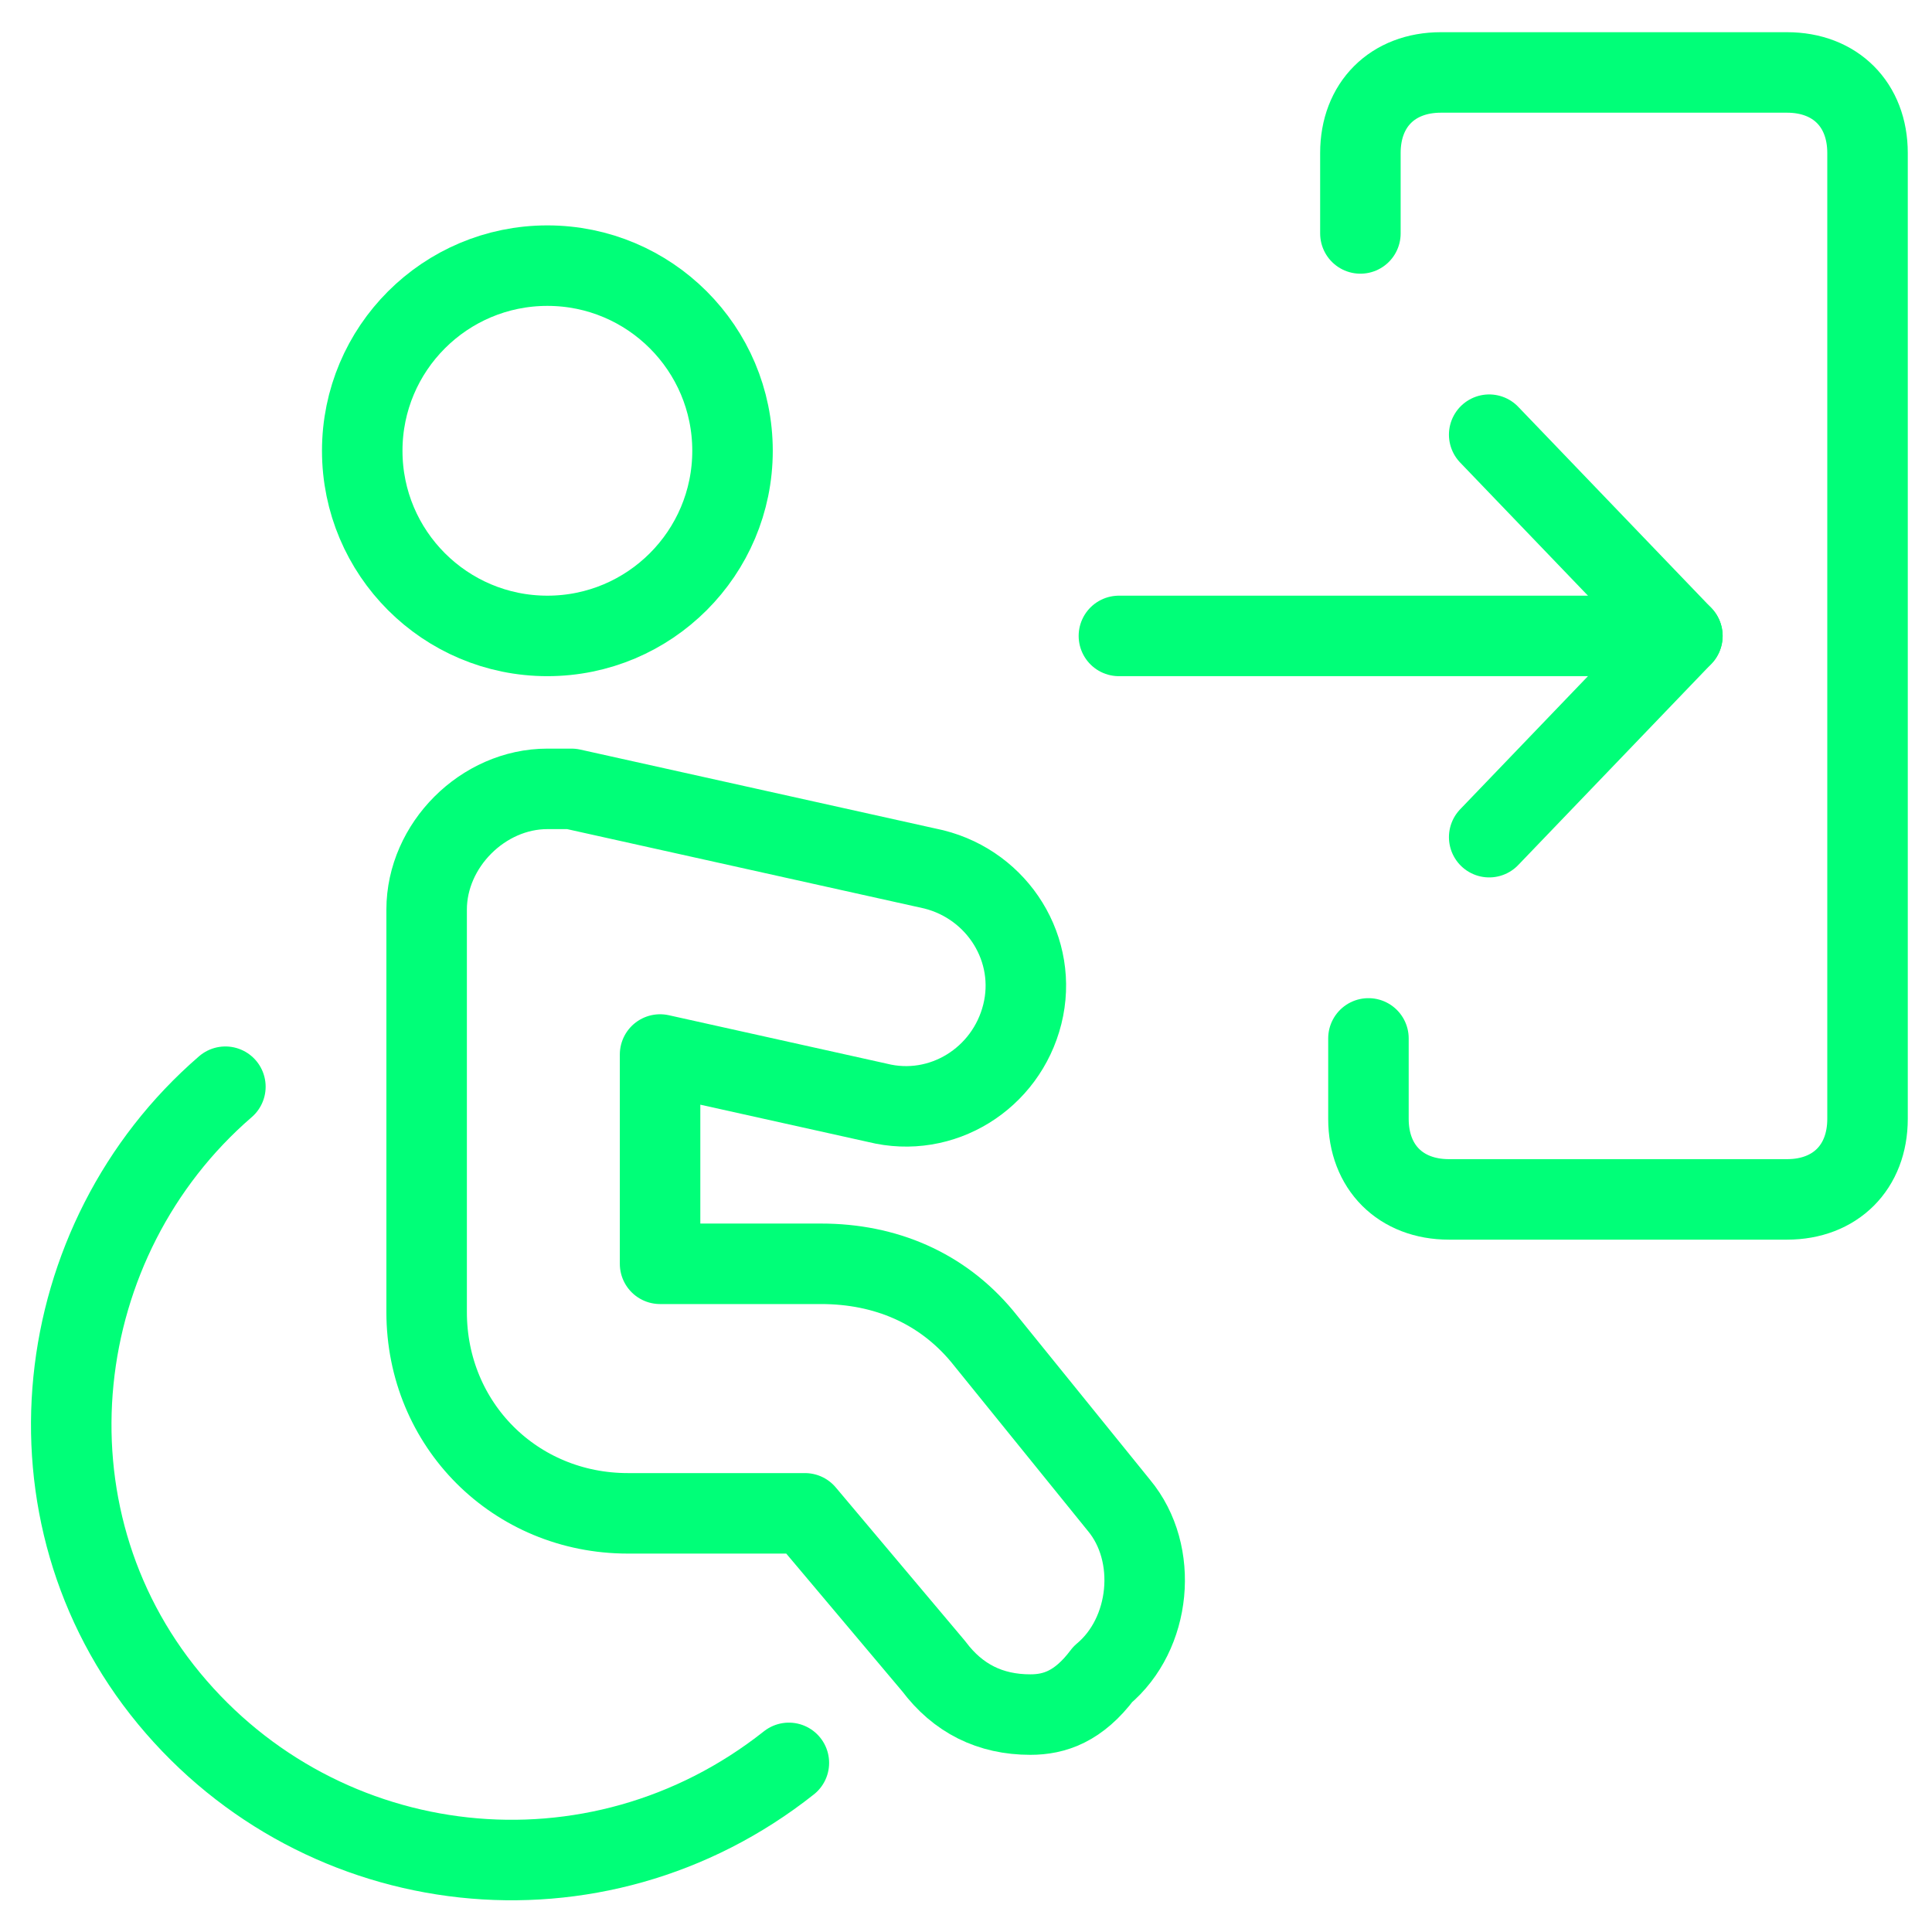
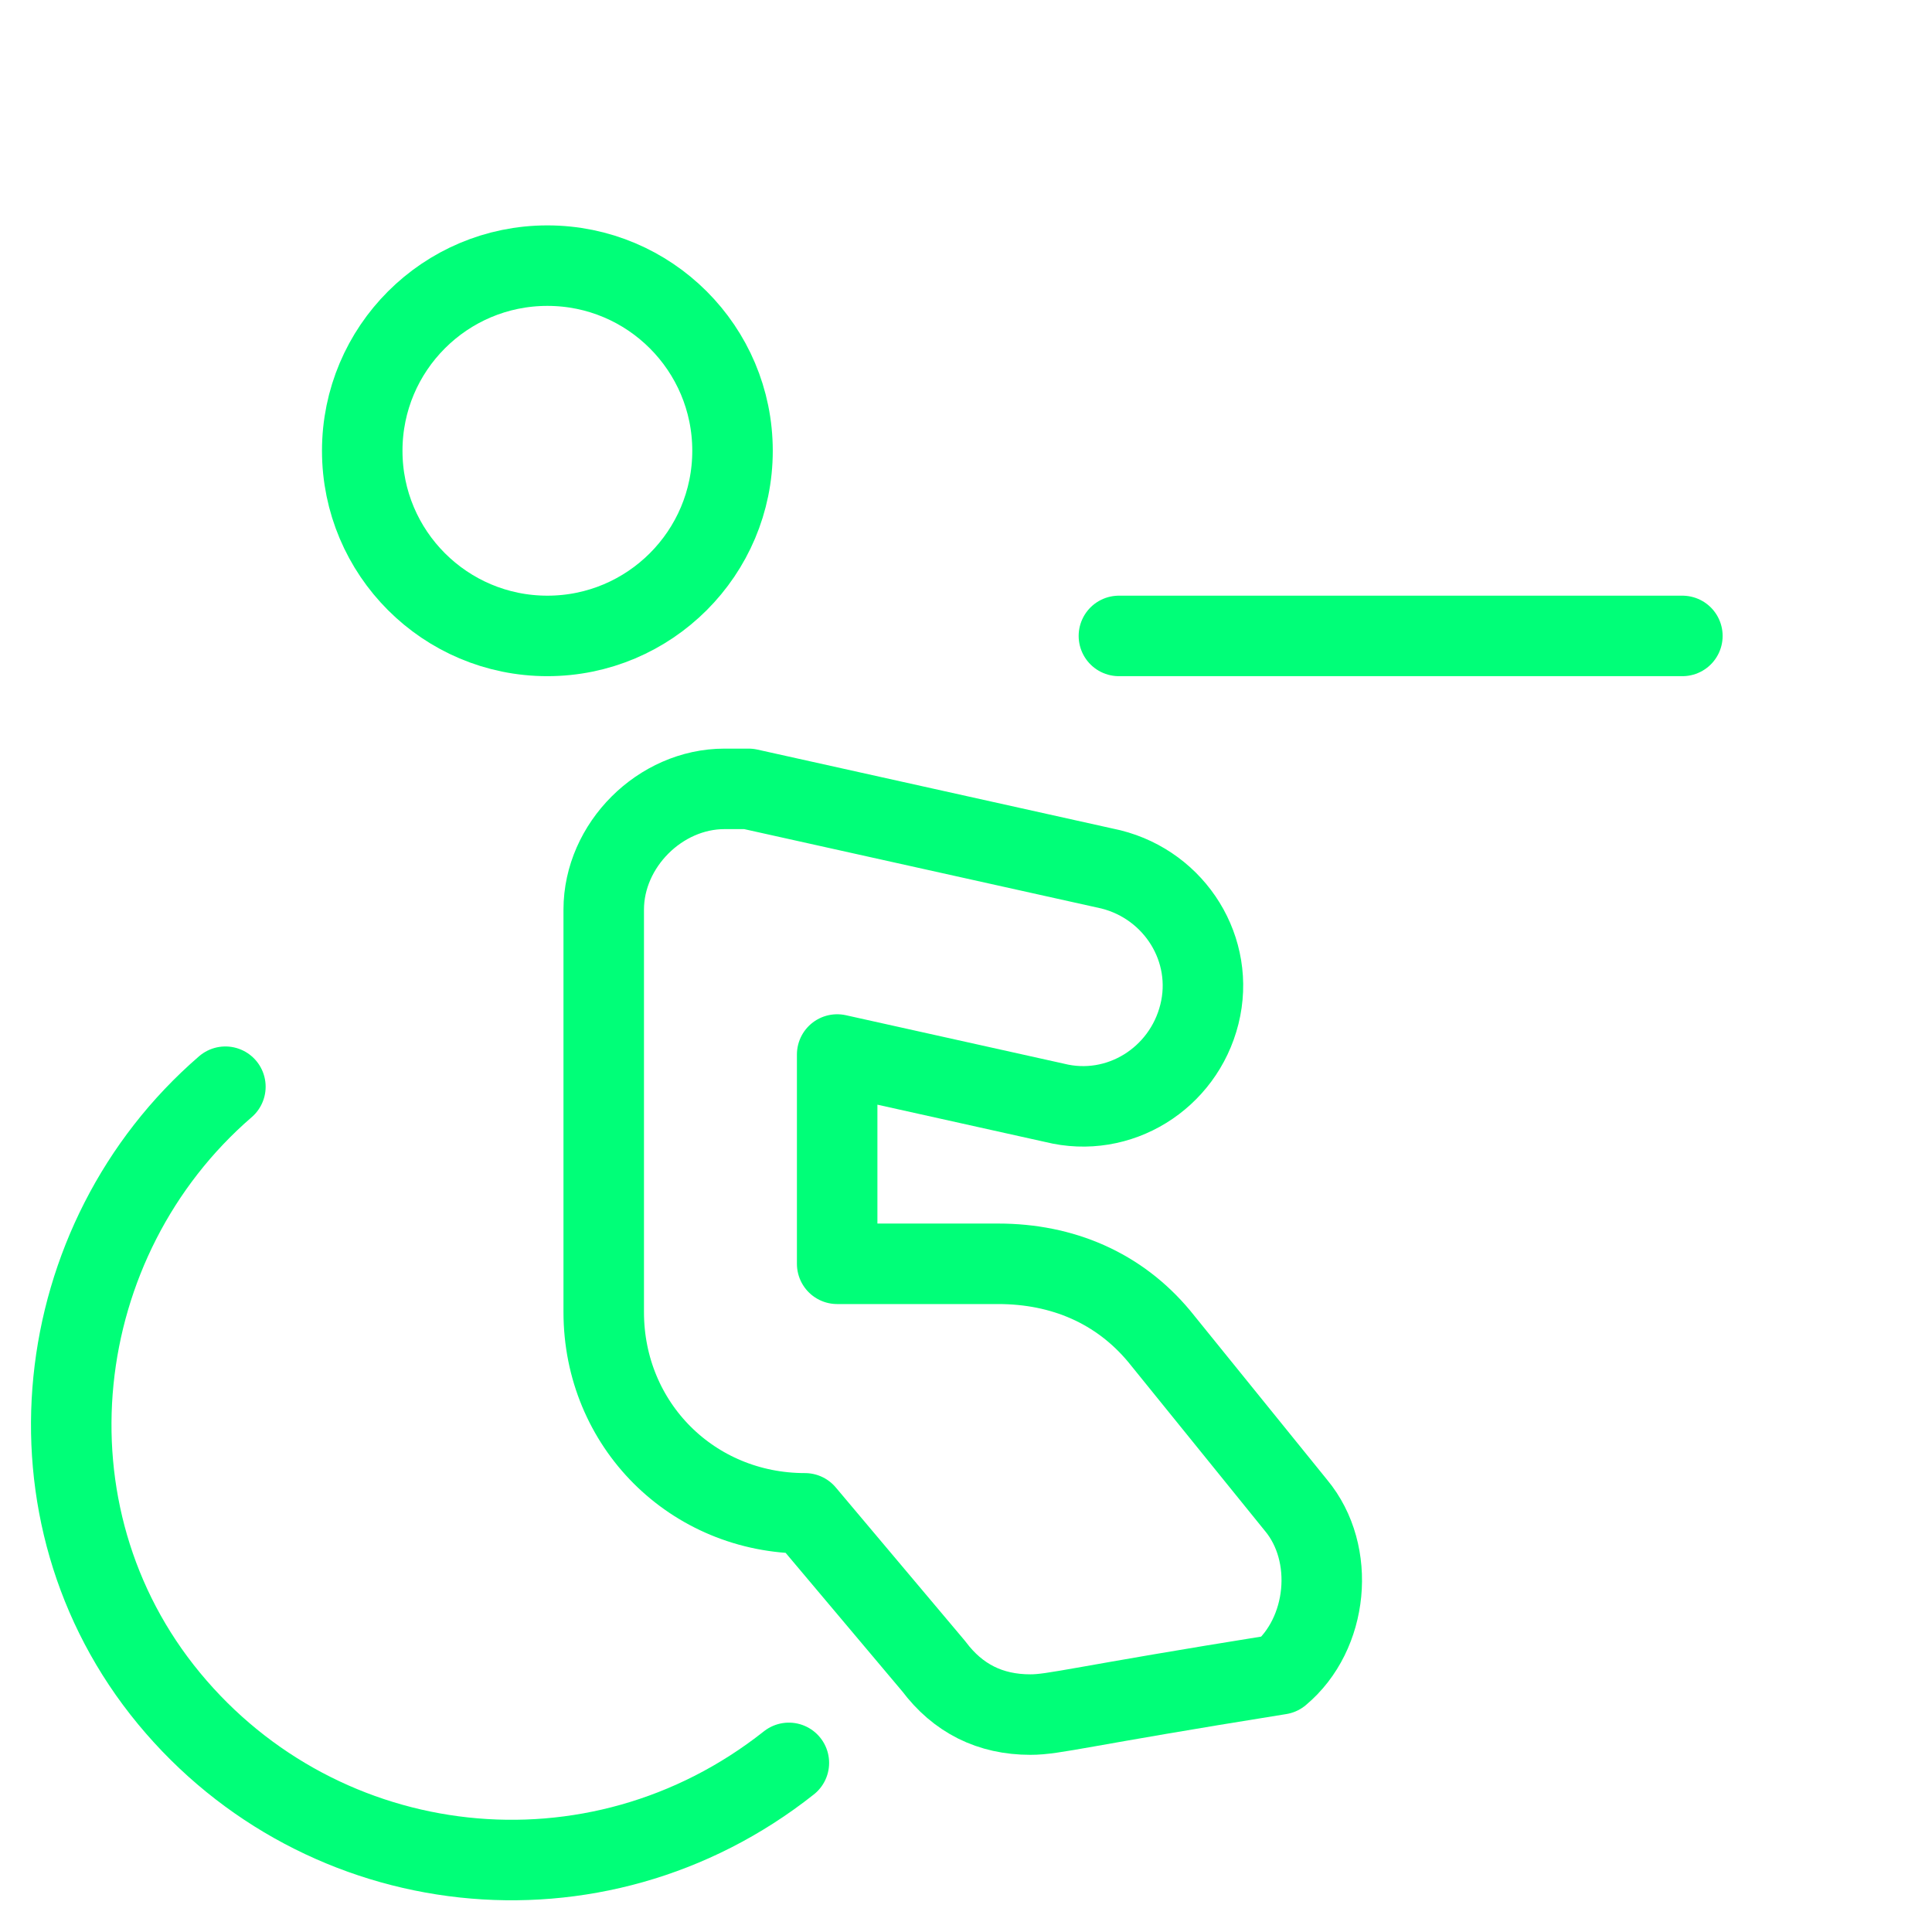
<svg xmlns="http://www.w3.org/2000/svg" version="1.1" id="Layer_1" x="0px" y="0px" width="200px" height="200px" viewBox="0 0 200 200" style="enable-background:new 0 0 200 200;" xml:space="preserve">
  <style type="text/css">
	.st0{fill:none;stroke:#00FF78;stroke-linecap:round;stroke-linejoin:round;}
</style>
  <g transform="matrix(8.333,0,0,8.333,0,0)">
    <path class="st0" d="M9.8,21.9c-2.4,1.9-5.8,1.5-7.7-0.8c-1.9-2.3-1.5-5.7,0.7-7.6" />
    <circle class="st0" cx="6.8" cy="5.6" r="2.3" />
-     <path class="st0" d="M12.8,21.3c-0.5,0-0.9-0.2-1.2-0.6L10,18.8H7.8c-1.4,0-2.5-1.1-2.5-2.5v-5c0-0.8,0.7-1.5,1.5-1.5   c0.1,0,0.2,0,0.3,0l4.5,1c0.8,0.2,1.3,1,1.1,1.8c-0.2,0.8-1,1.3-1.8,1.1l0,0l-2.7-0.6v2.6h2c0.8,0,1.5,0.3,2,0.9l1.7,2.1   c0.5,0.6,0.4,1.6-0.2,2.1C13.4,21.2,13.1,21.3,12.8,21.3L12.8,21.3z" />
-     <path class="st0" d="M16.9,2.9v-1c0-0.6,0.4-1,1-1h4.3c0.6,0,1,0.4,1,1v12c0,0.6-0.4,1-1,1H18c-0.6,0-1-0.4-1-1v-1" />
+     <path class="st0" d="M12.8,21.3c-0.5,0-0.9-0.2-1.2-0.6L10,18.8c-1.4,0-2.5-1.1-2.5-2.5v-5c0-0.8,0.7-1.5,1.5-1.5   c0.1,0,0.2,0,0.3,0l4.5,1c0.8,0.2,1.3,1,1.1,1.8c-0.2,0.8-1,1.3-1.8,1.1l0,0l-2.7-0.6v2.6h2c0.8,0,1.5,0.3,2,0.9l1.7,2.1   c0.5,0.6,0.4,1.6-0.2,2.1C13.4,21.2,13.1,21.3,12.8,21.3L12.8,21.3z" />
    <line class="st0" x1="13.9" y1="7.9" x2="20.9" y2="7.9" />
-     <polyline class="st0" points="18.5,5.4 20.9,7.9 18.5,10.4  " />
  </g>
</svg>